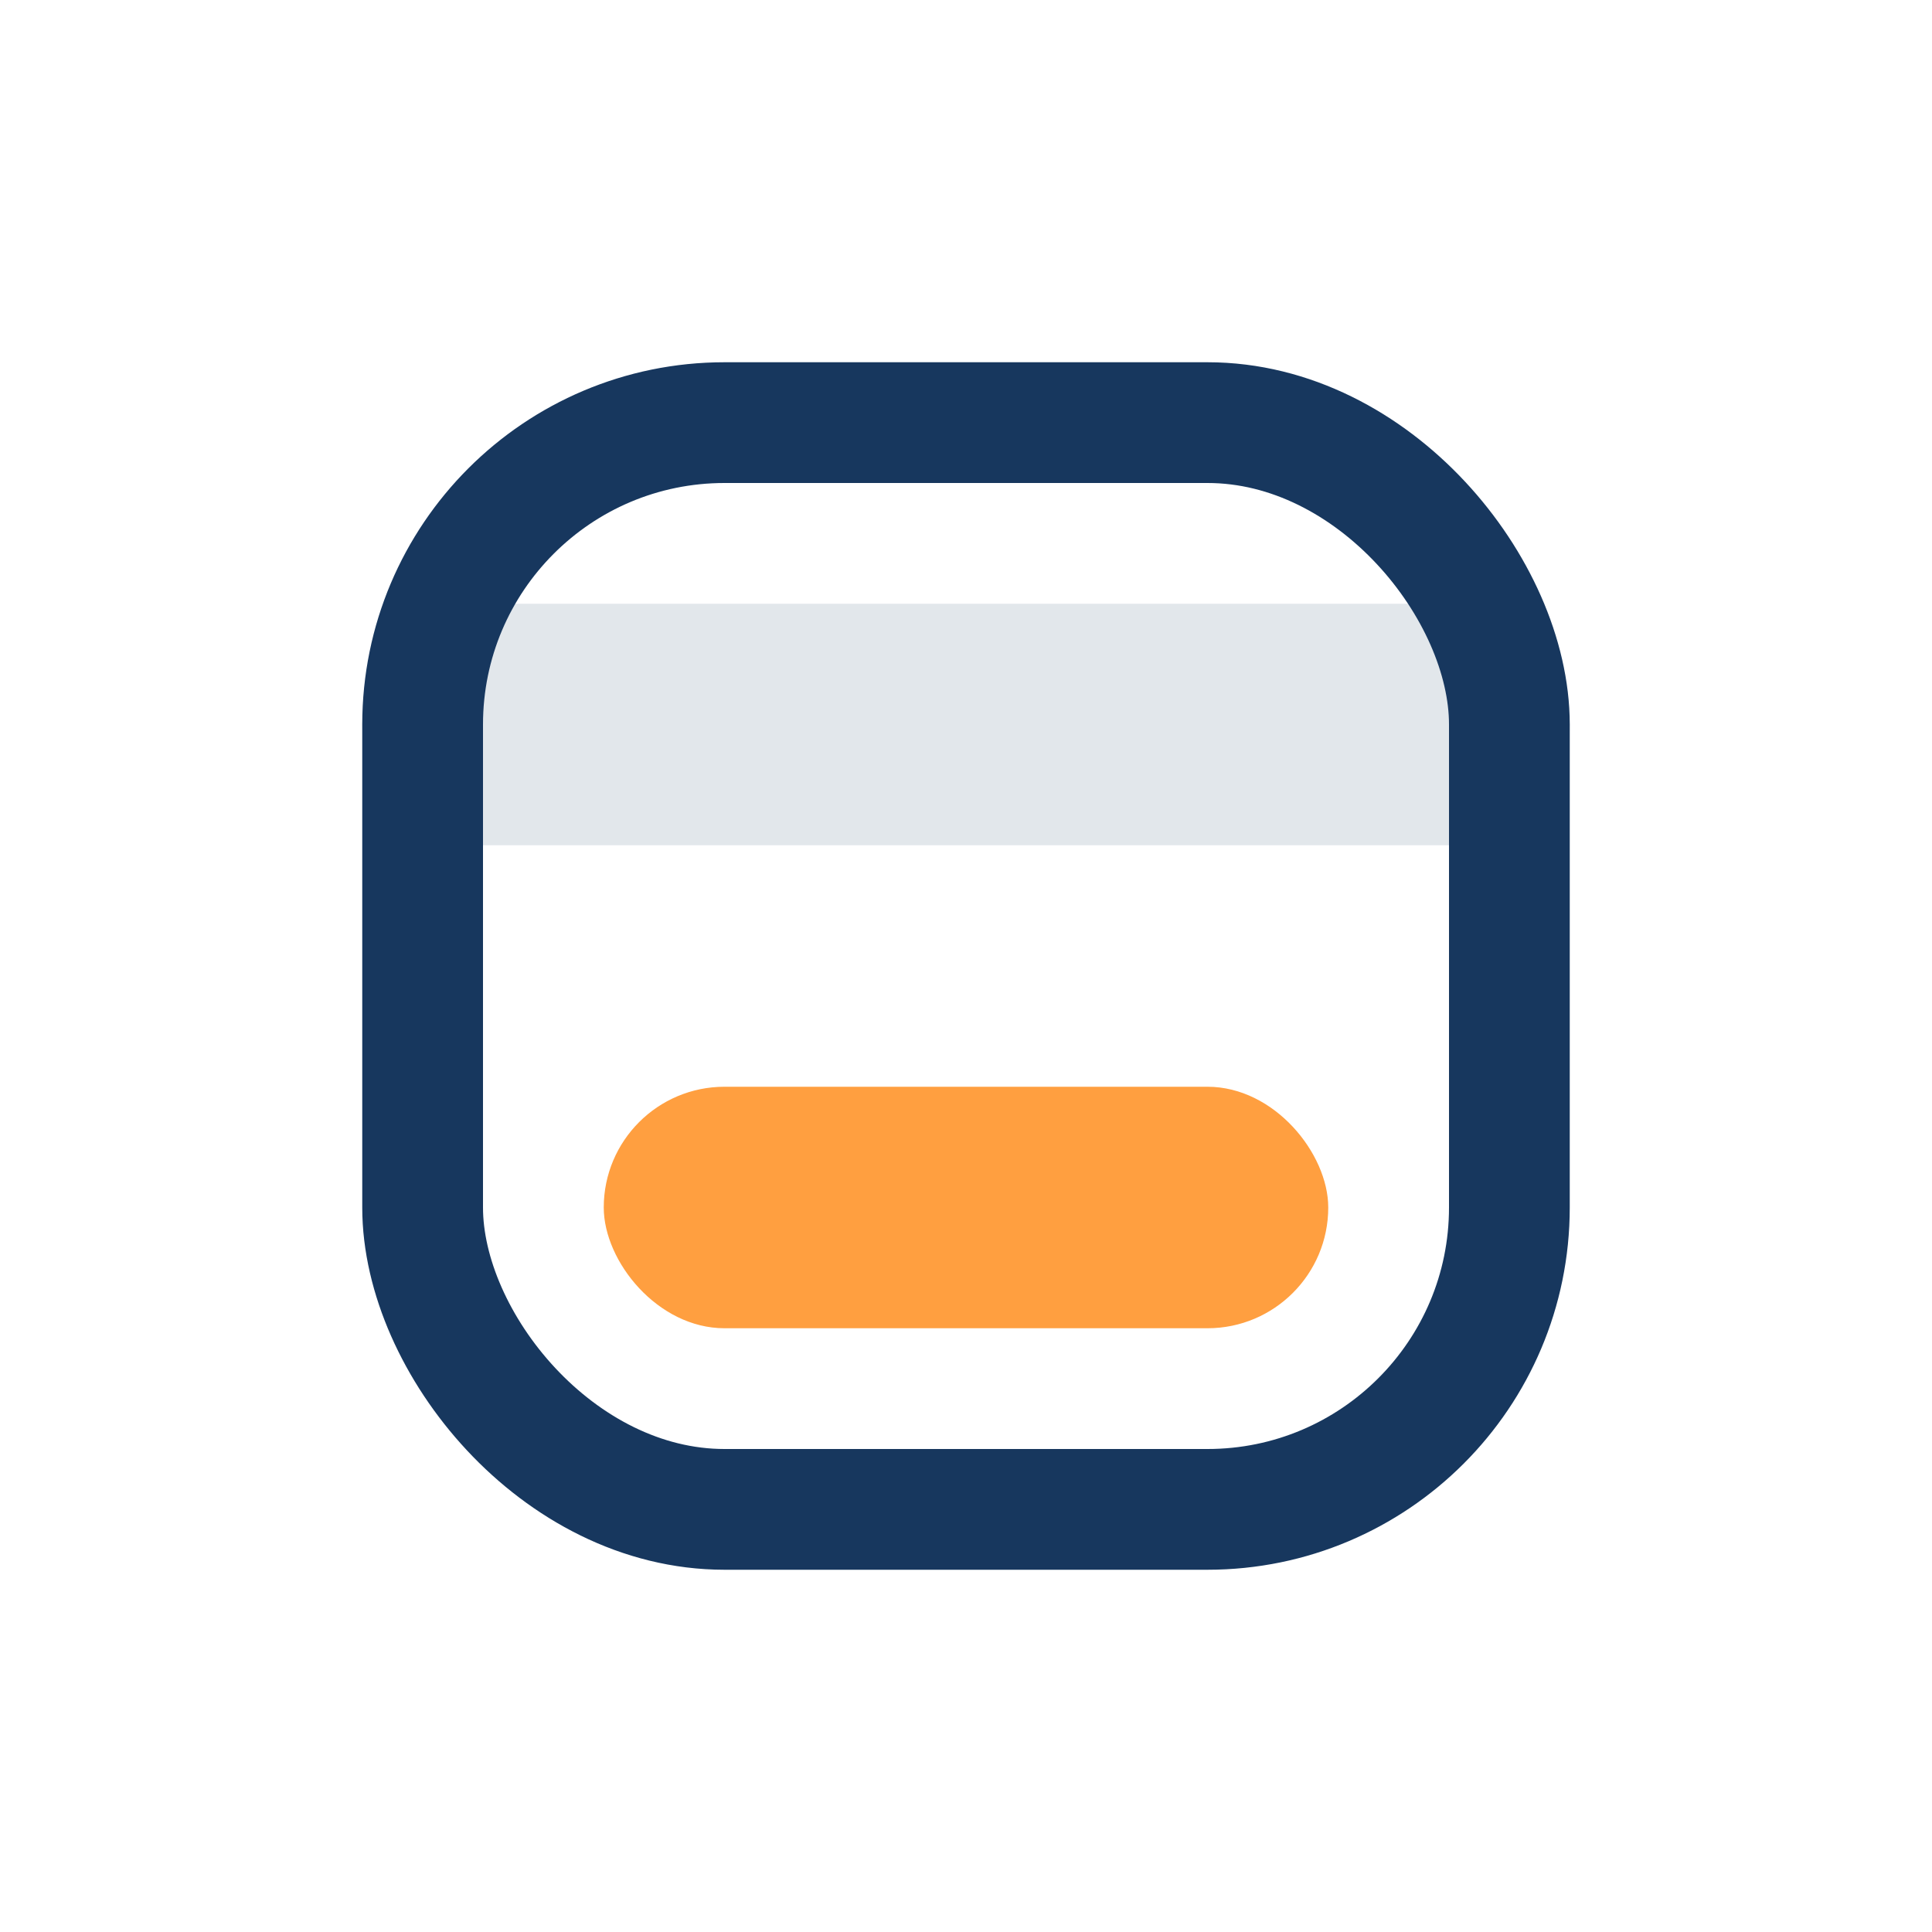
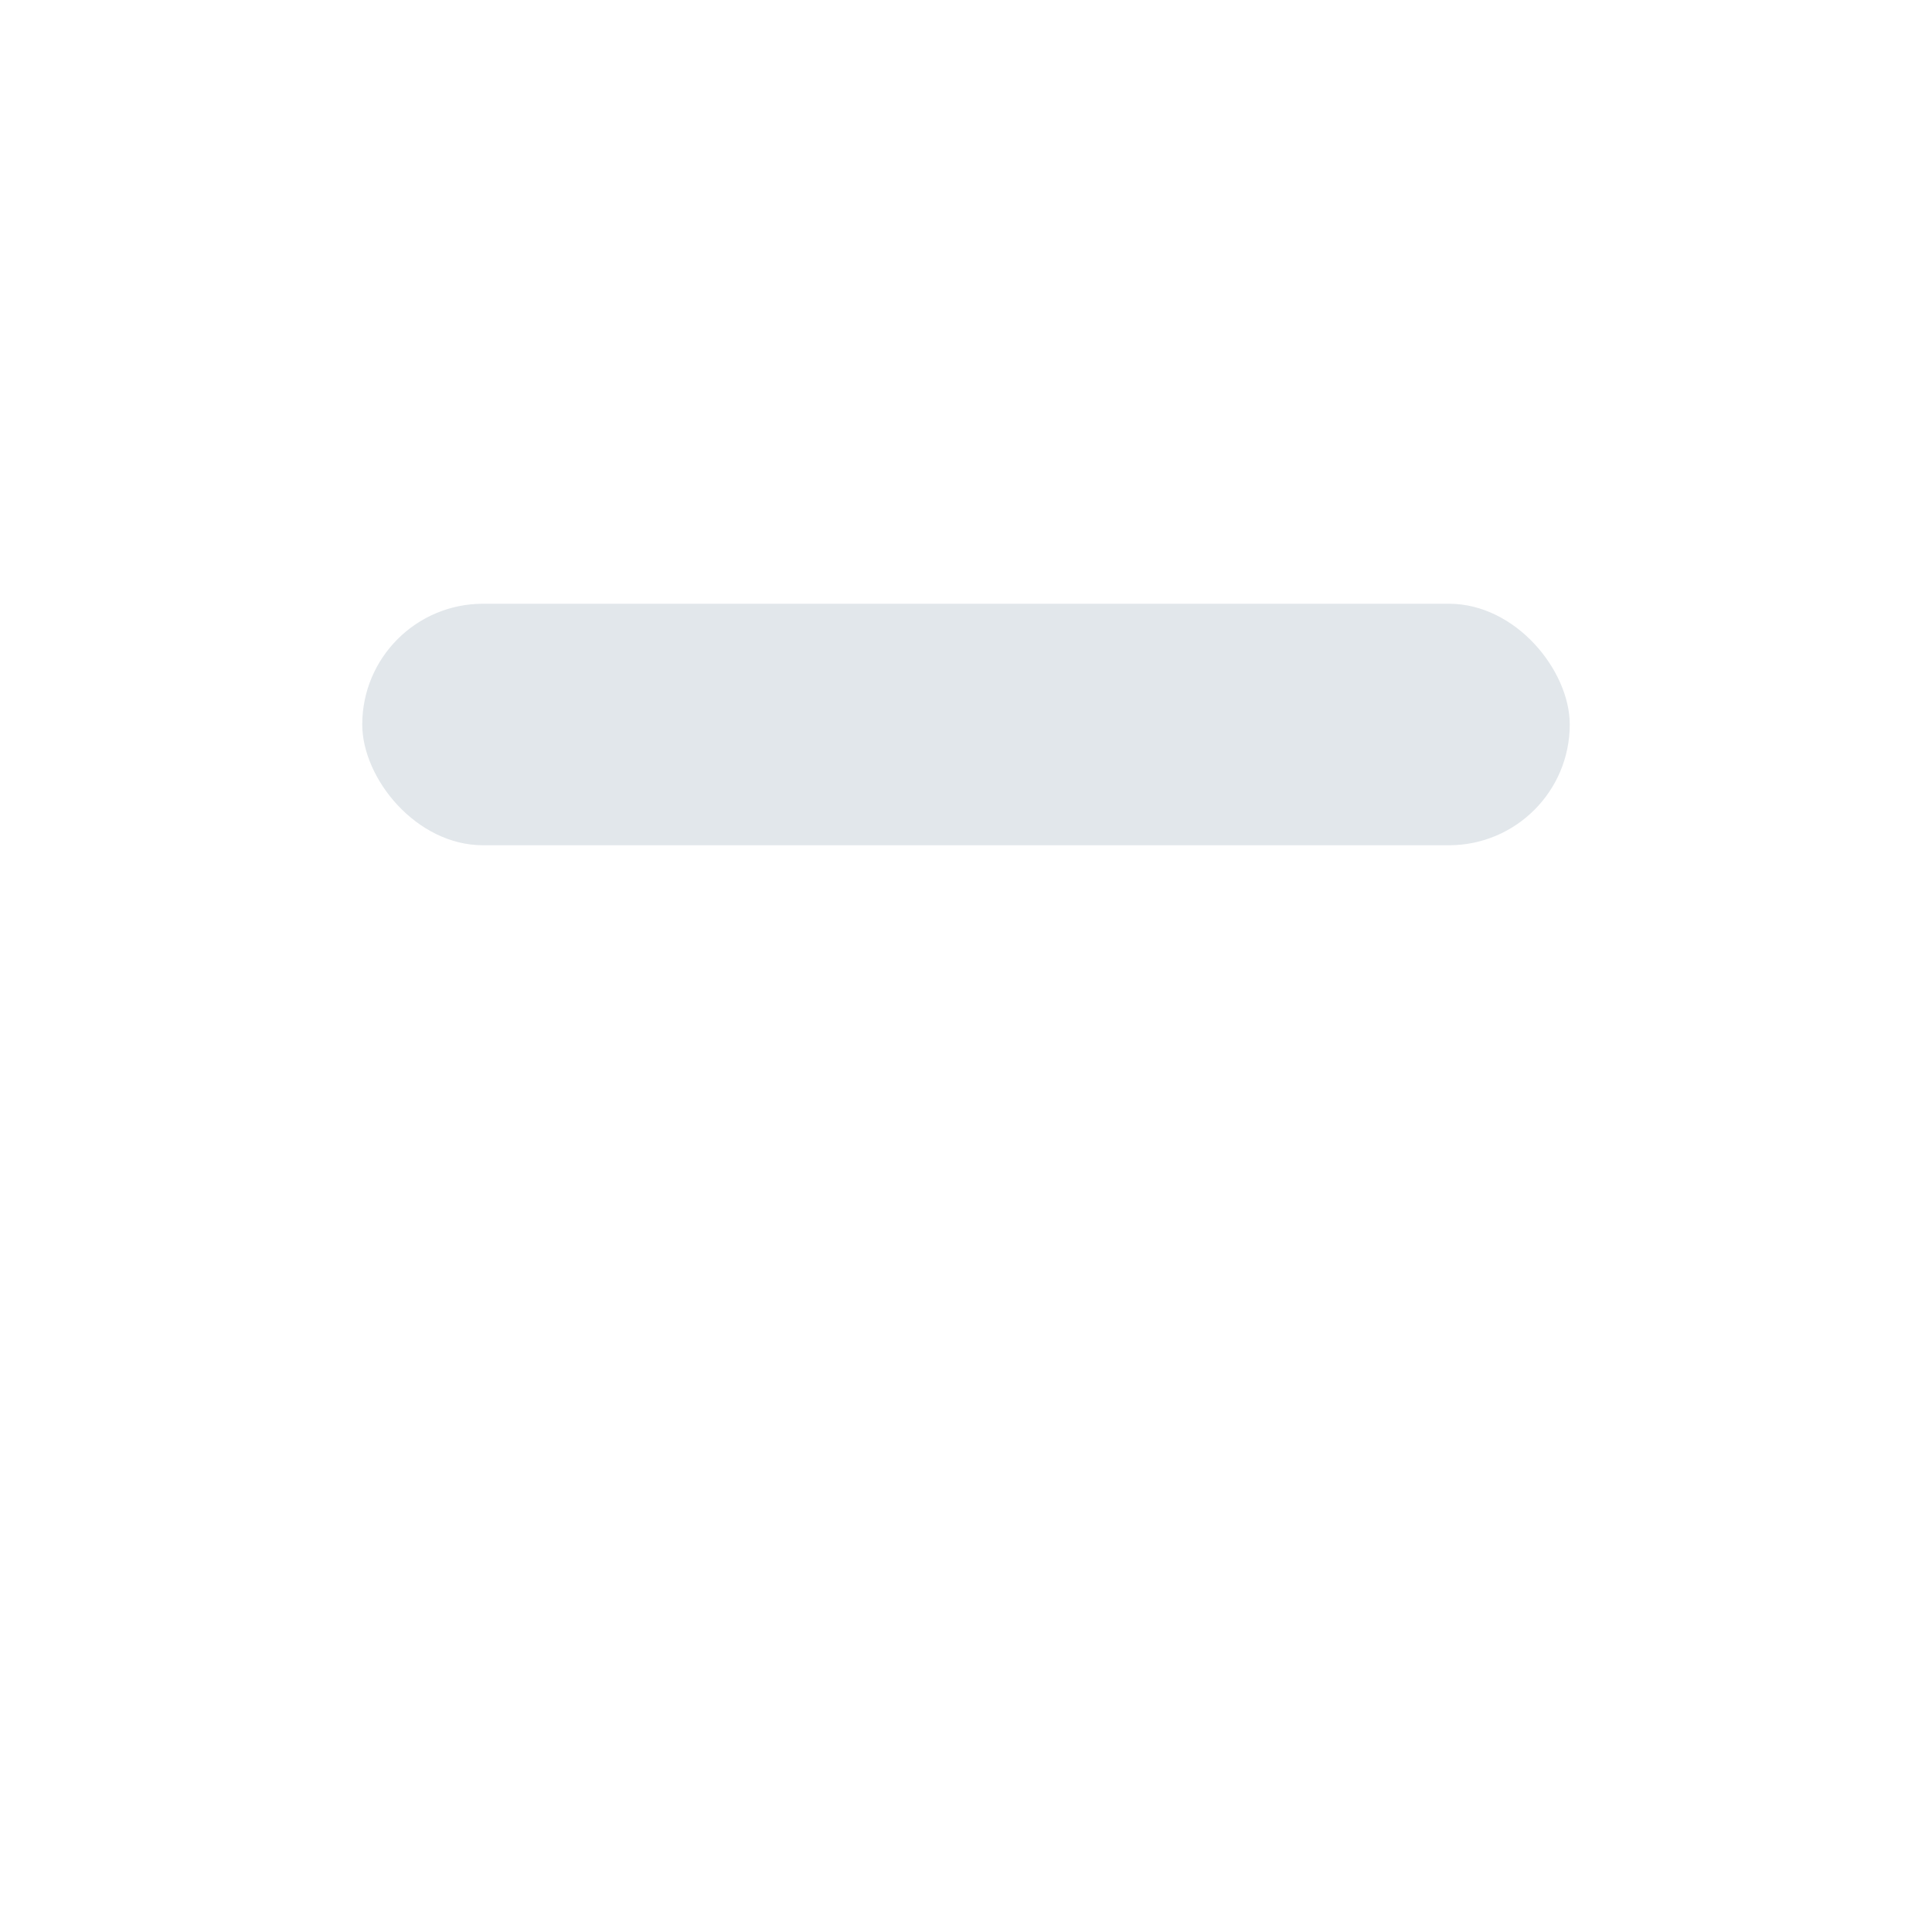
<svg xmlns="http://www.w3.org/2000/svg" width="32" height="32" viewBox="0 0 32 32">
  <rect x="6" y="10" width="20" height="4" rx="2" fill="#E2E7EB" />
-   <rect x="10" y="18" width="12" height="4" rx="2" fill="#FF9F40" />
-   <rect x="7" y="7" width="18" height="18" rx="5" fill="none" stroke="#17375E" stroke-width="2" />
</svg>